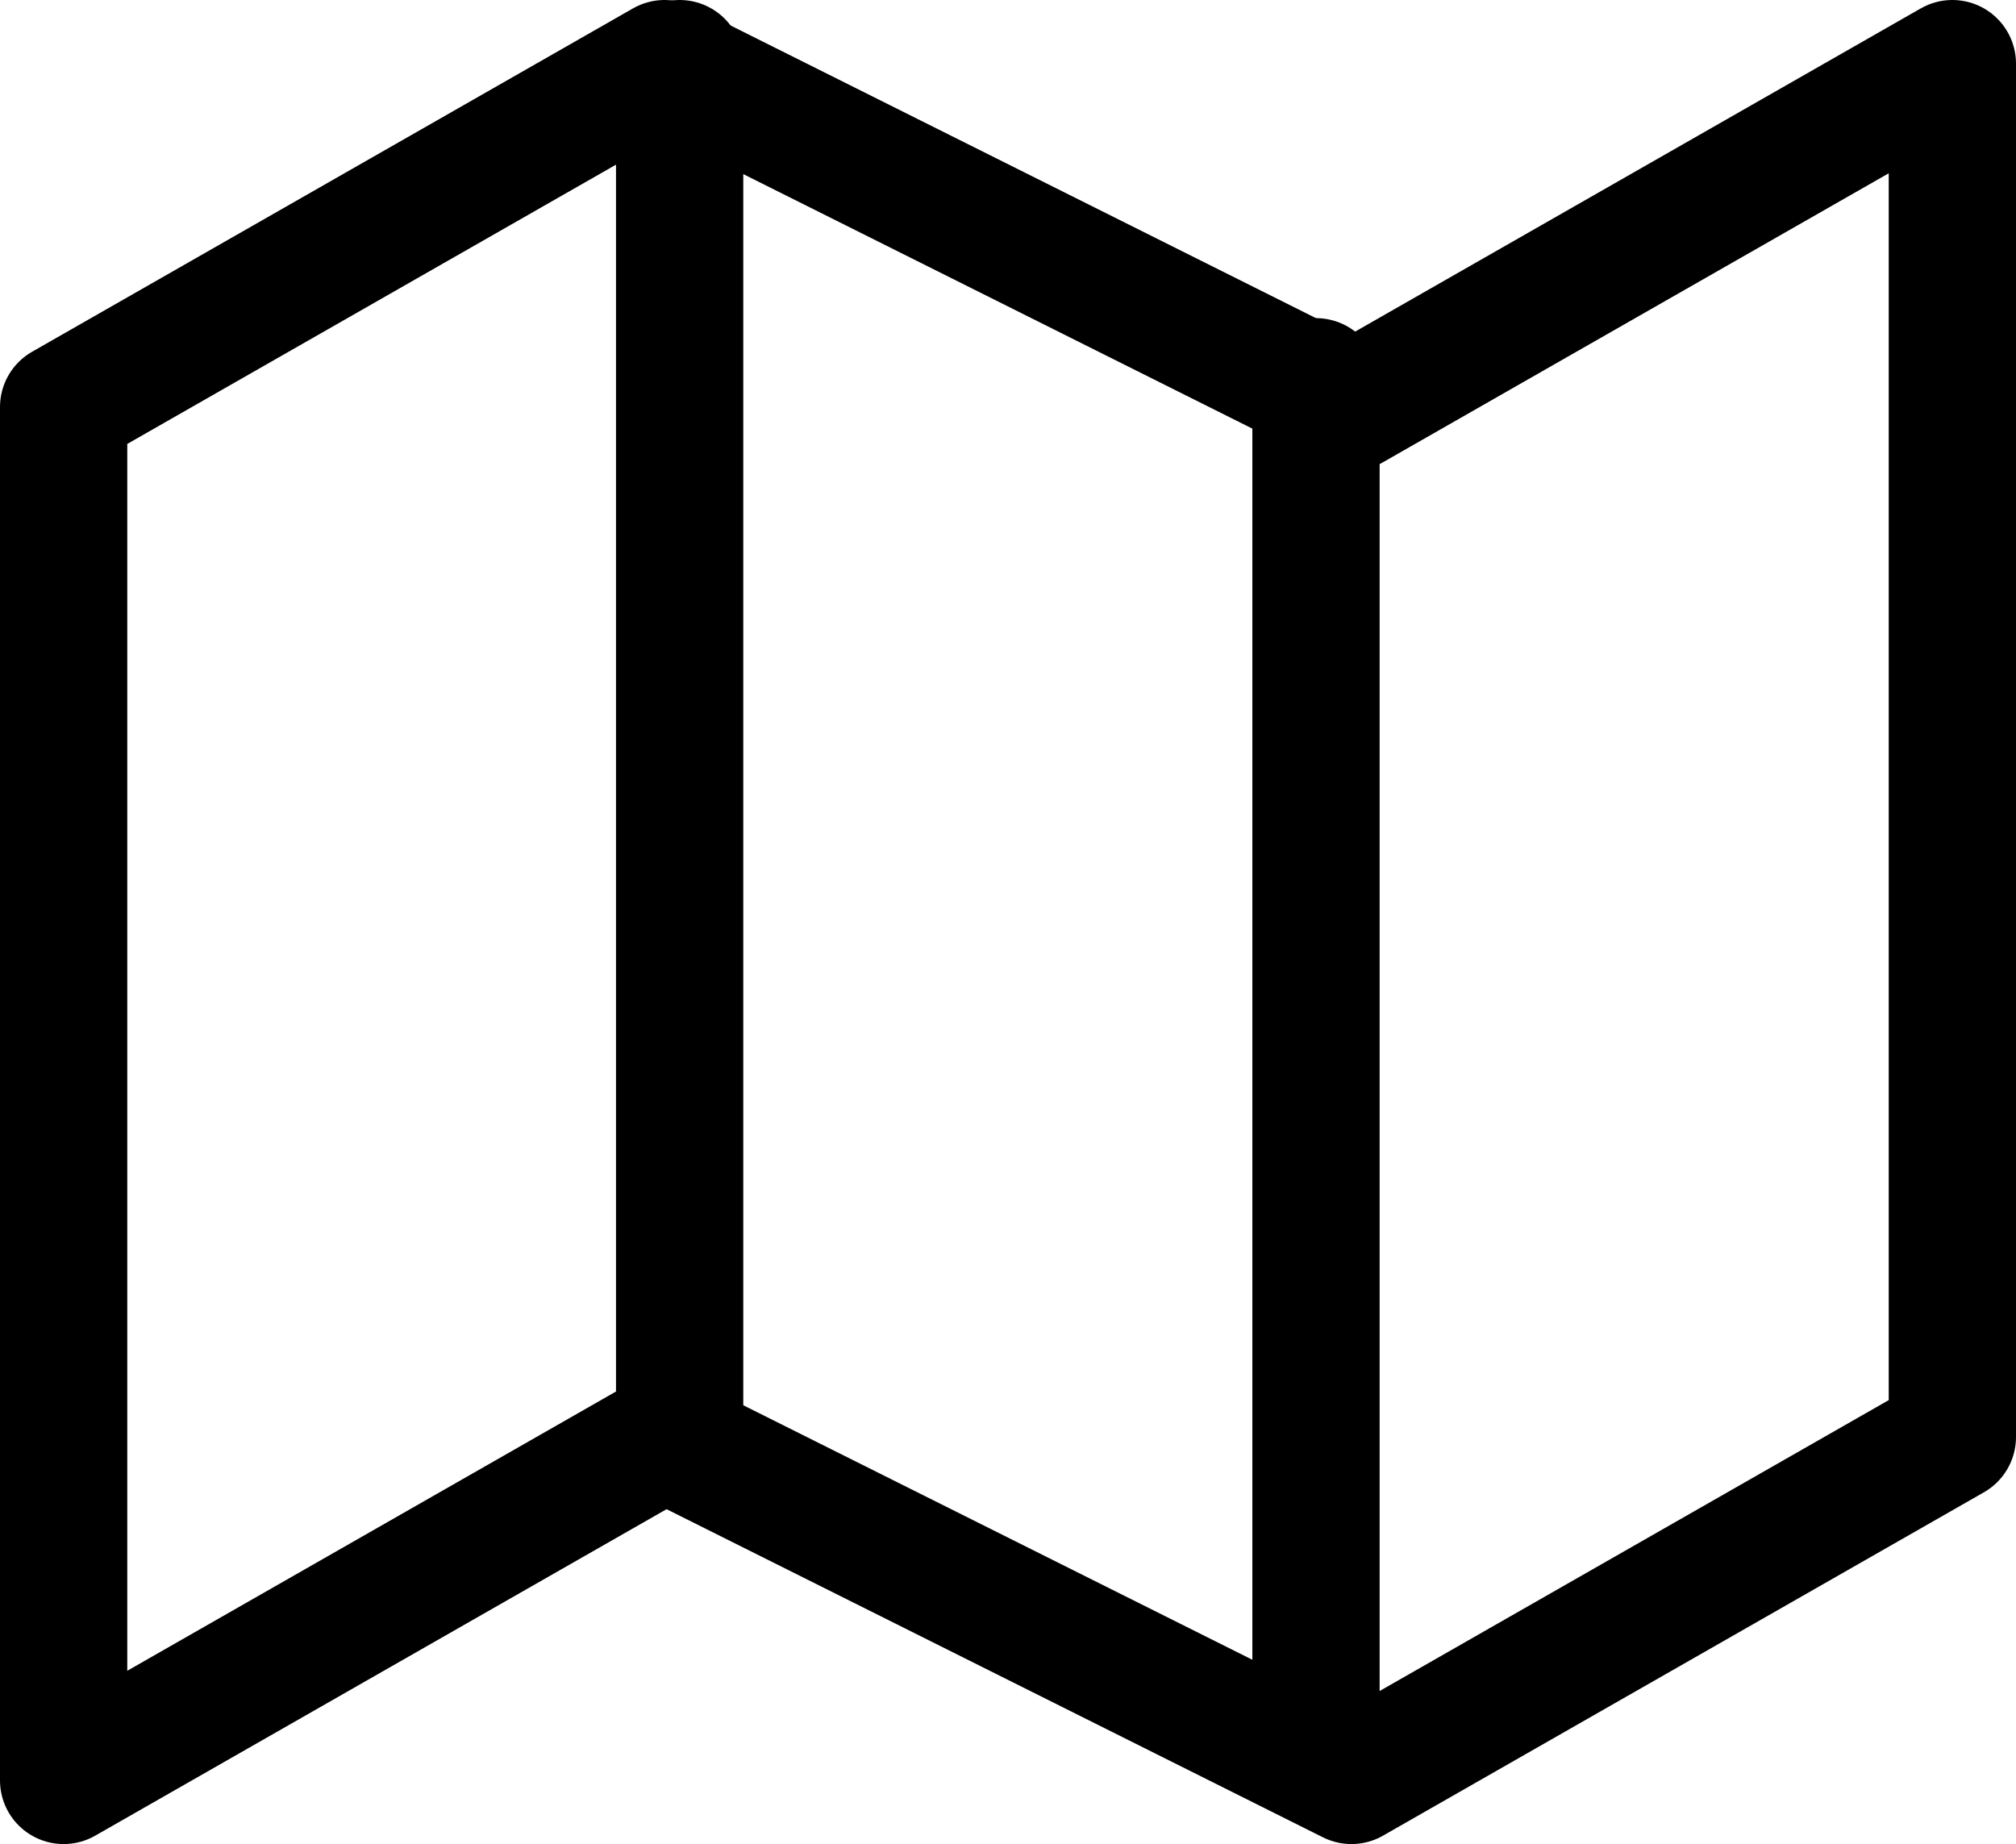
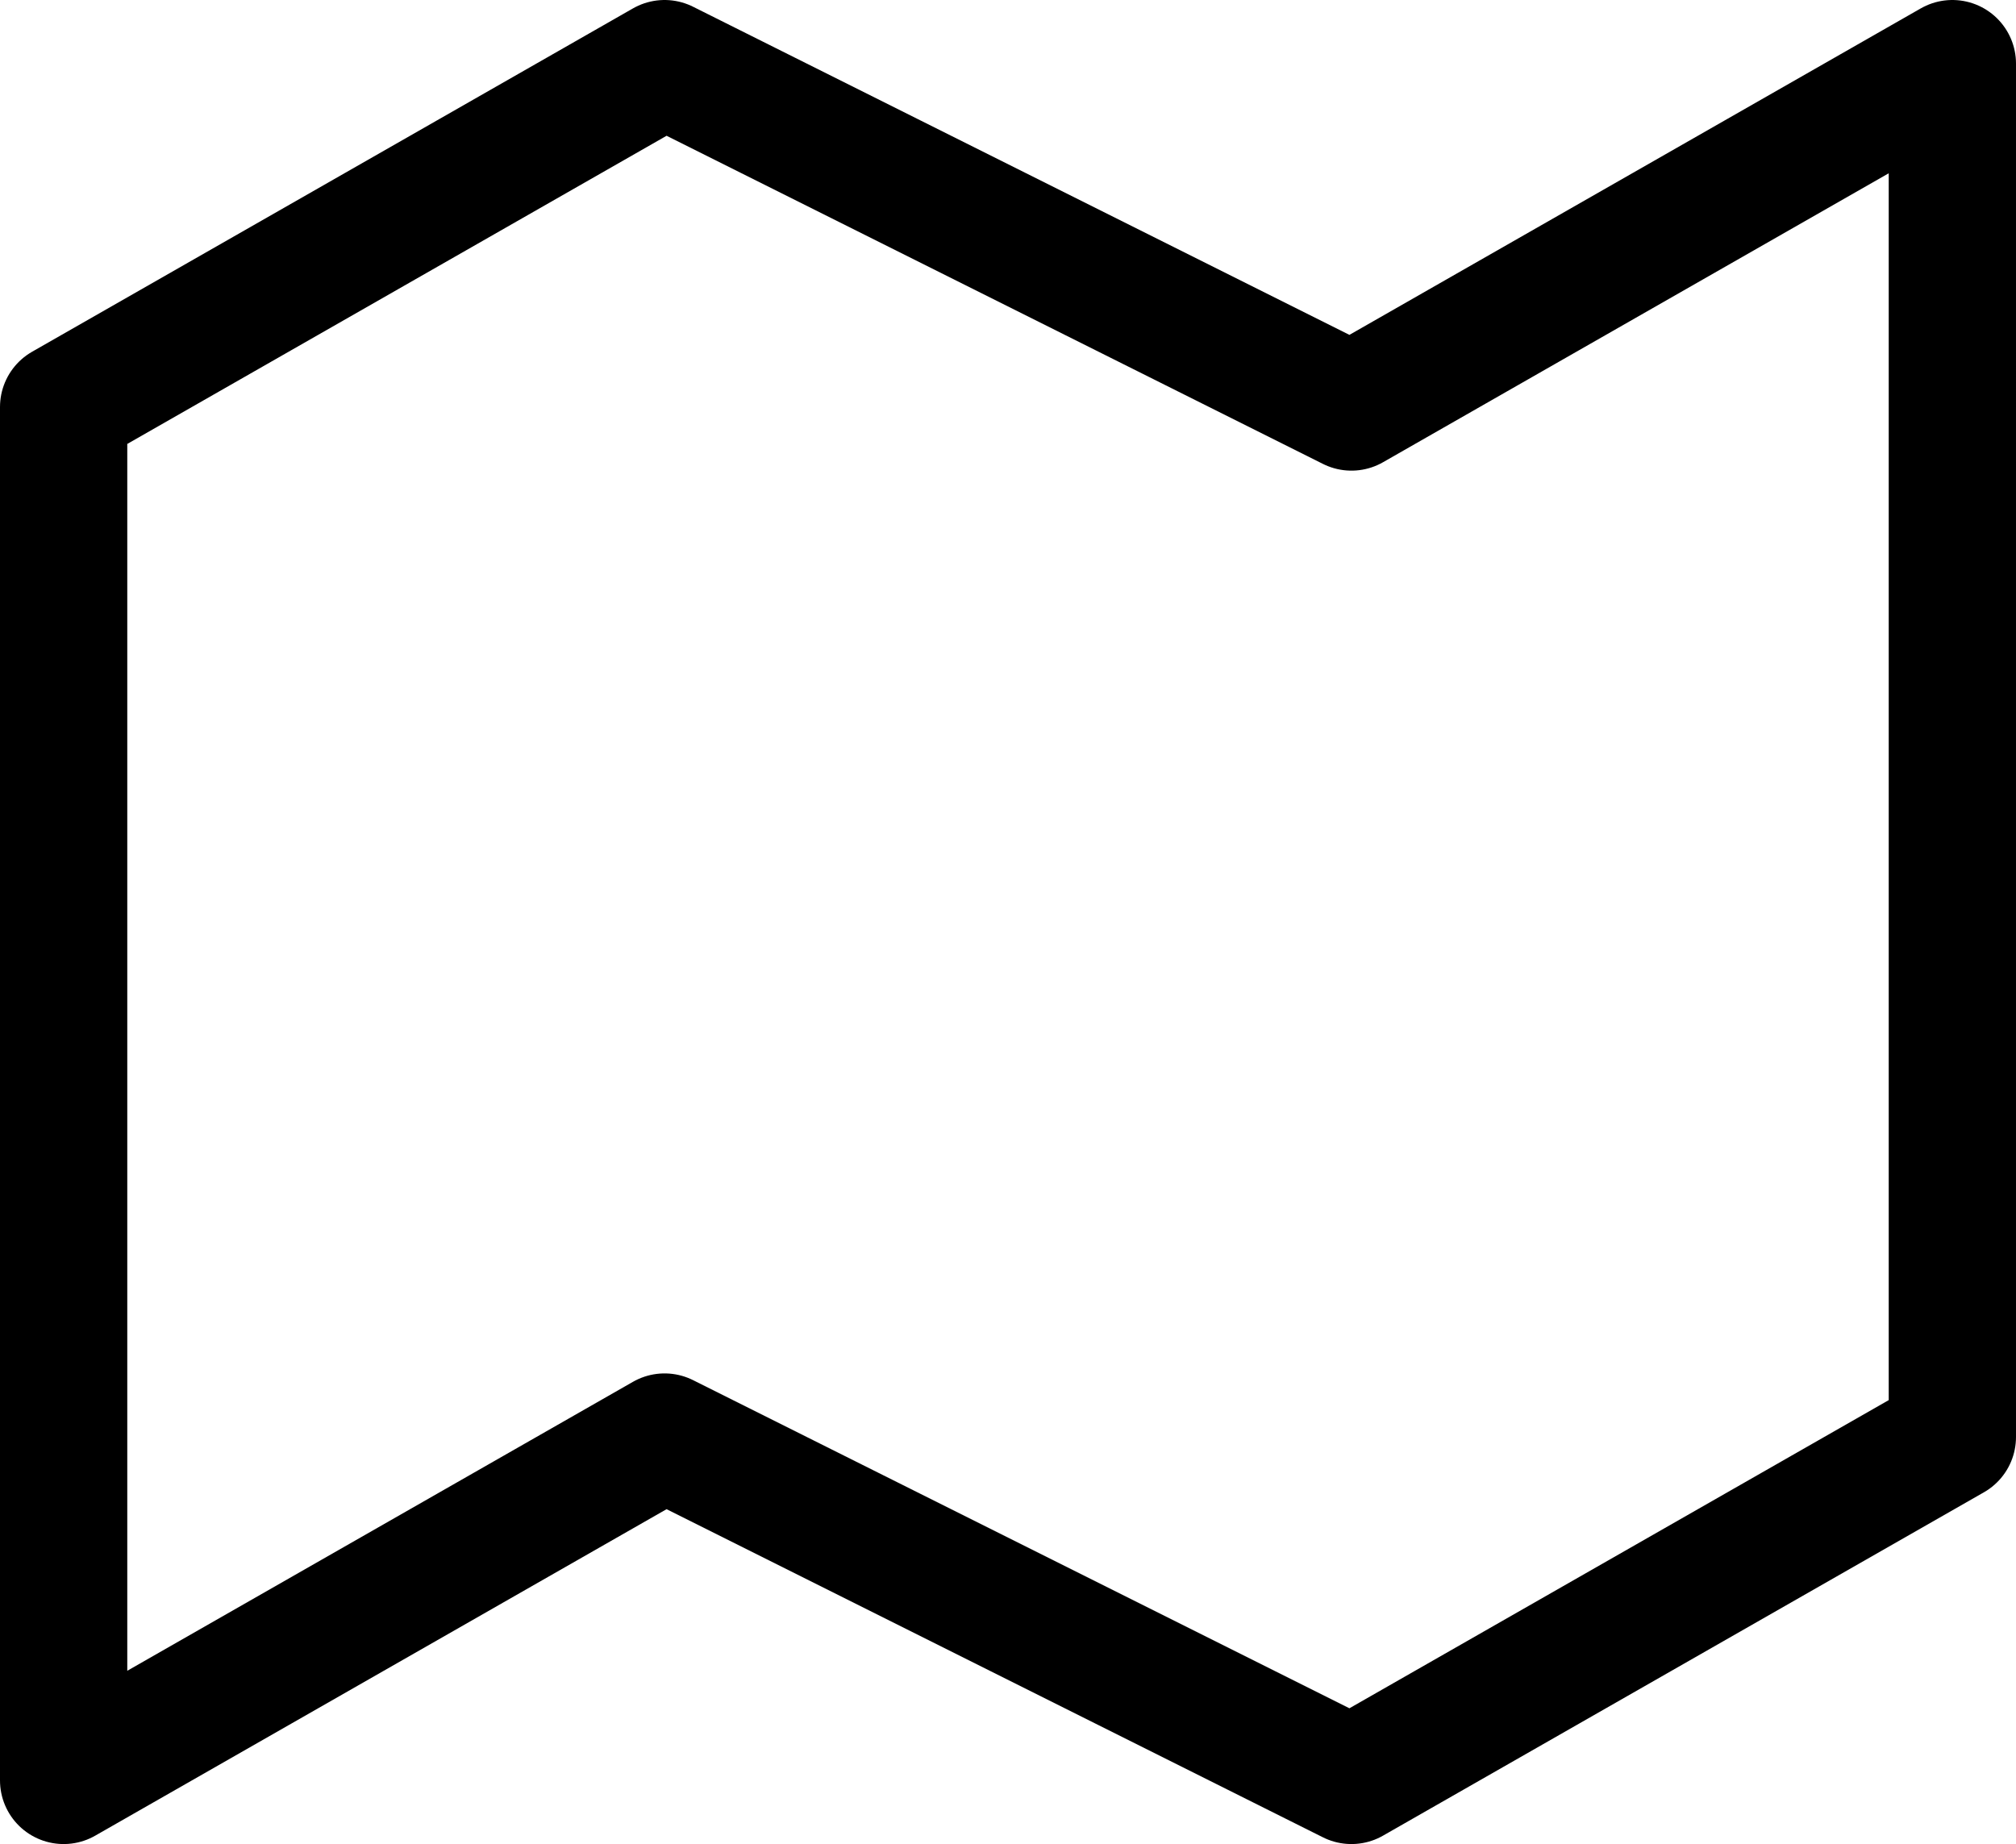
<svg xmlns="http://www.w3.org/2000/svg" width="19.008" height="17.389" viewBox="0 0 19.008 17.389">
  <g id="_8666591_map_icon" data-name="8666591_map_icon" transform="translate(-0.4 -1.4)">
    <path id="Path_9" data-name="Path 9" d="M1,5.238V18.189l5.666-3.238,6.476,3.238,5.666-3.238V2L13.142,5.238,6.666,2Z" fill="none" stroke="#000" stroke-linecap="round" stroke-linejoin="round" stroke-width="1.2" />
-     <line id="Line_3" data-name="Line 3" y2="13" transform="translate(6.808 2)" fill="none" stroke="#000" stroke-linecap="round" stroke-linejoin="round" stroke-width="1.2" />
-     <line id="Line_4" data-name="Line 4" y2="13" transform="translate(12.808 5)" fill="none" stroke="#000" stroke-linecap="round" stroke-linejoin="round" stroke-width="1.2" />
  </g>
</svg>